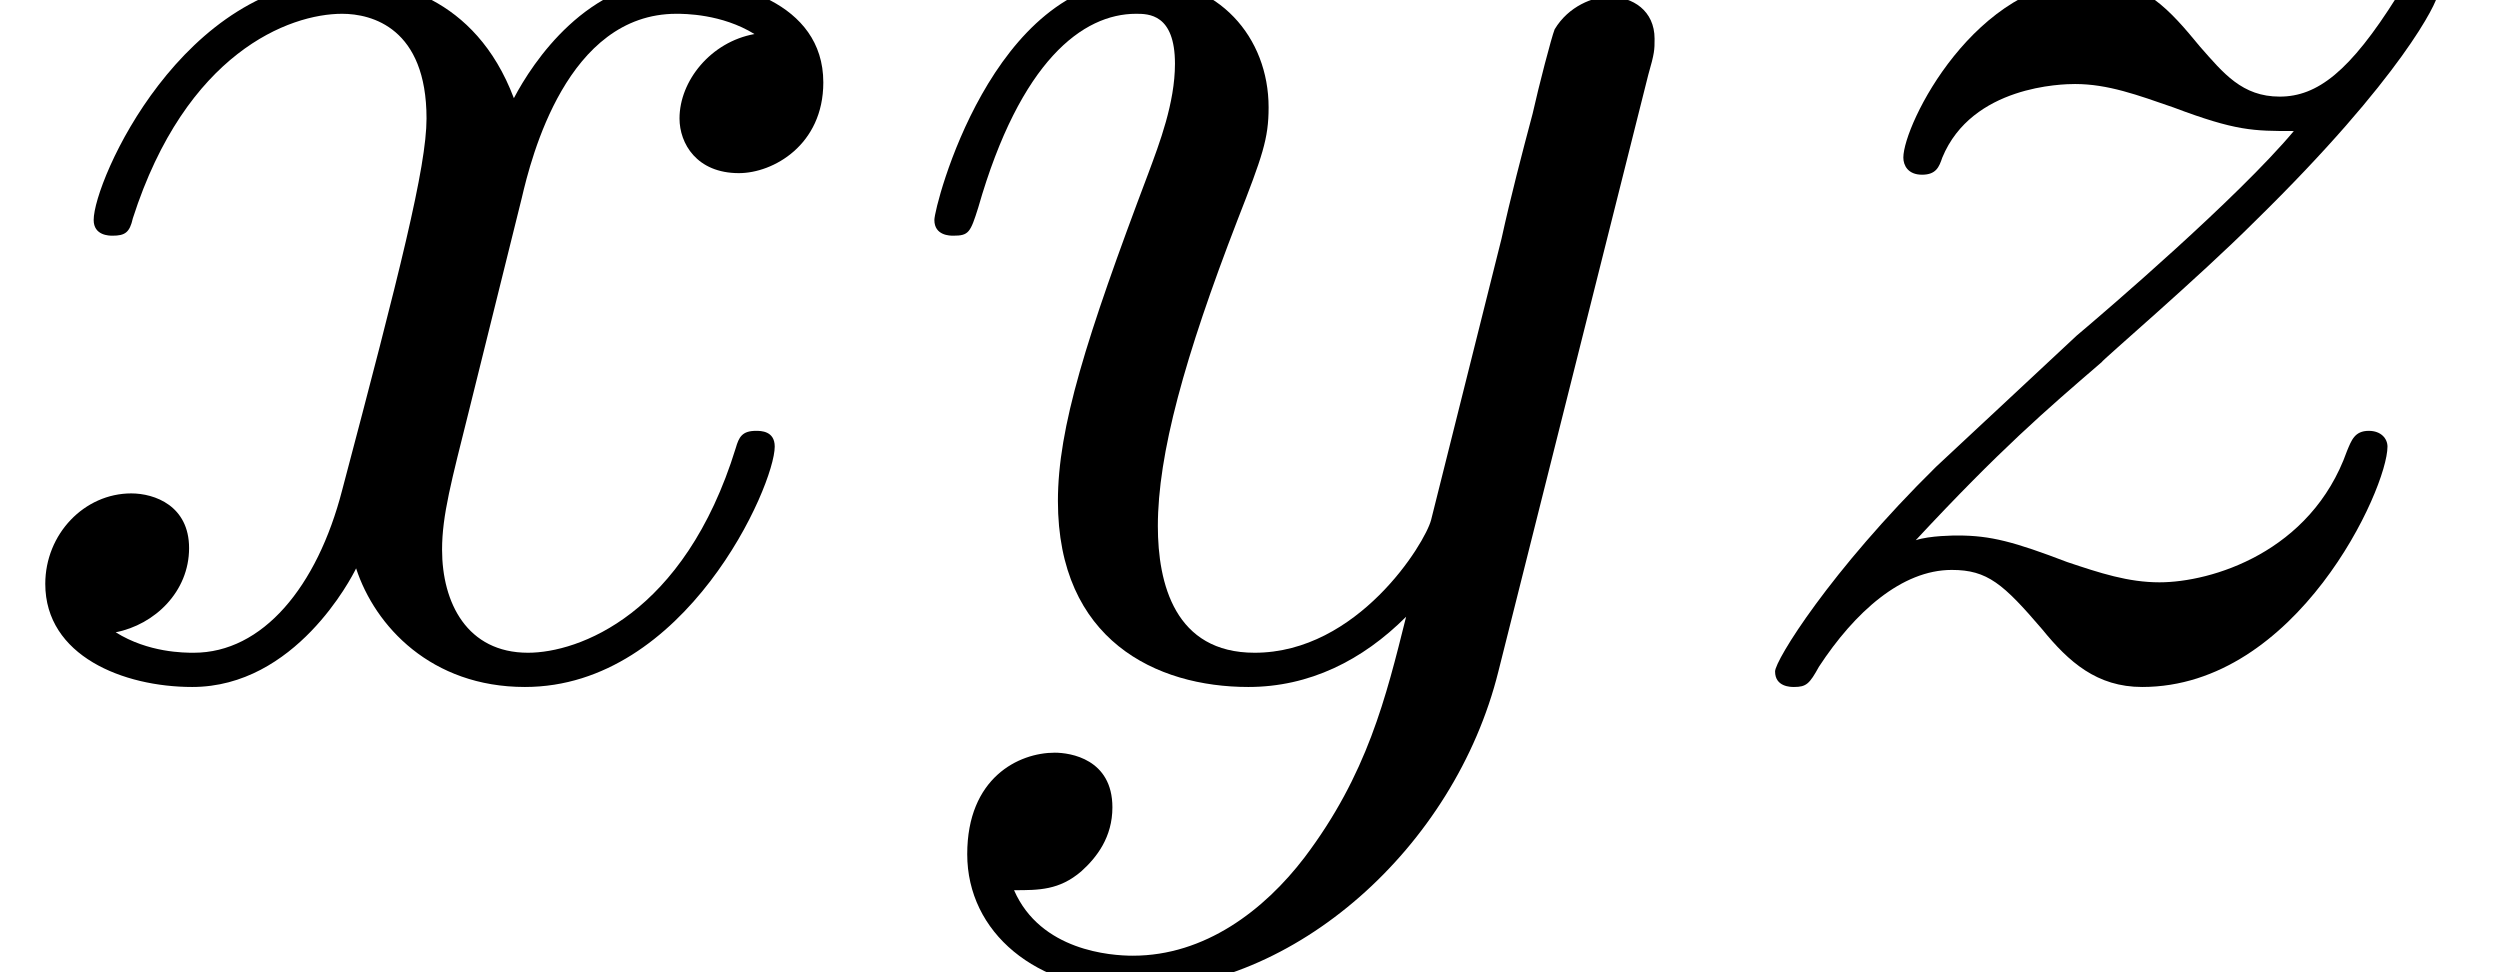
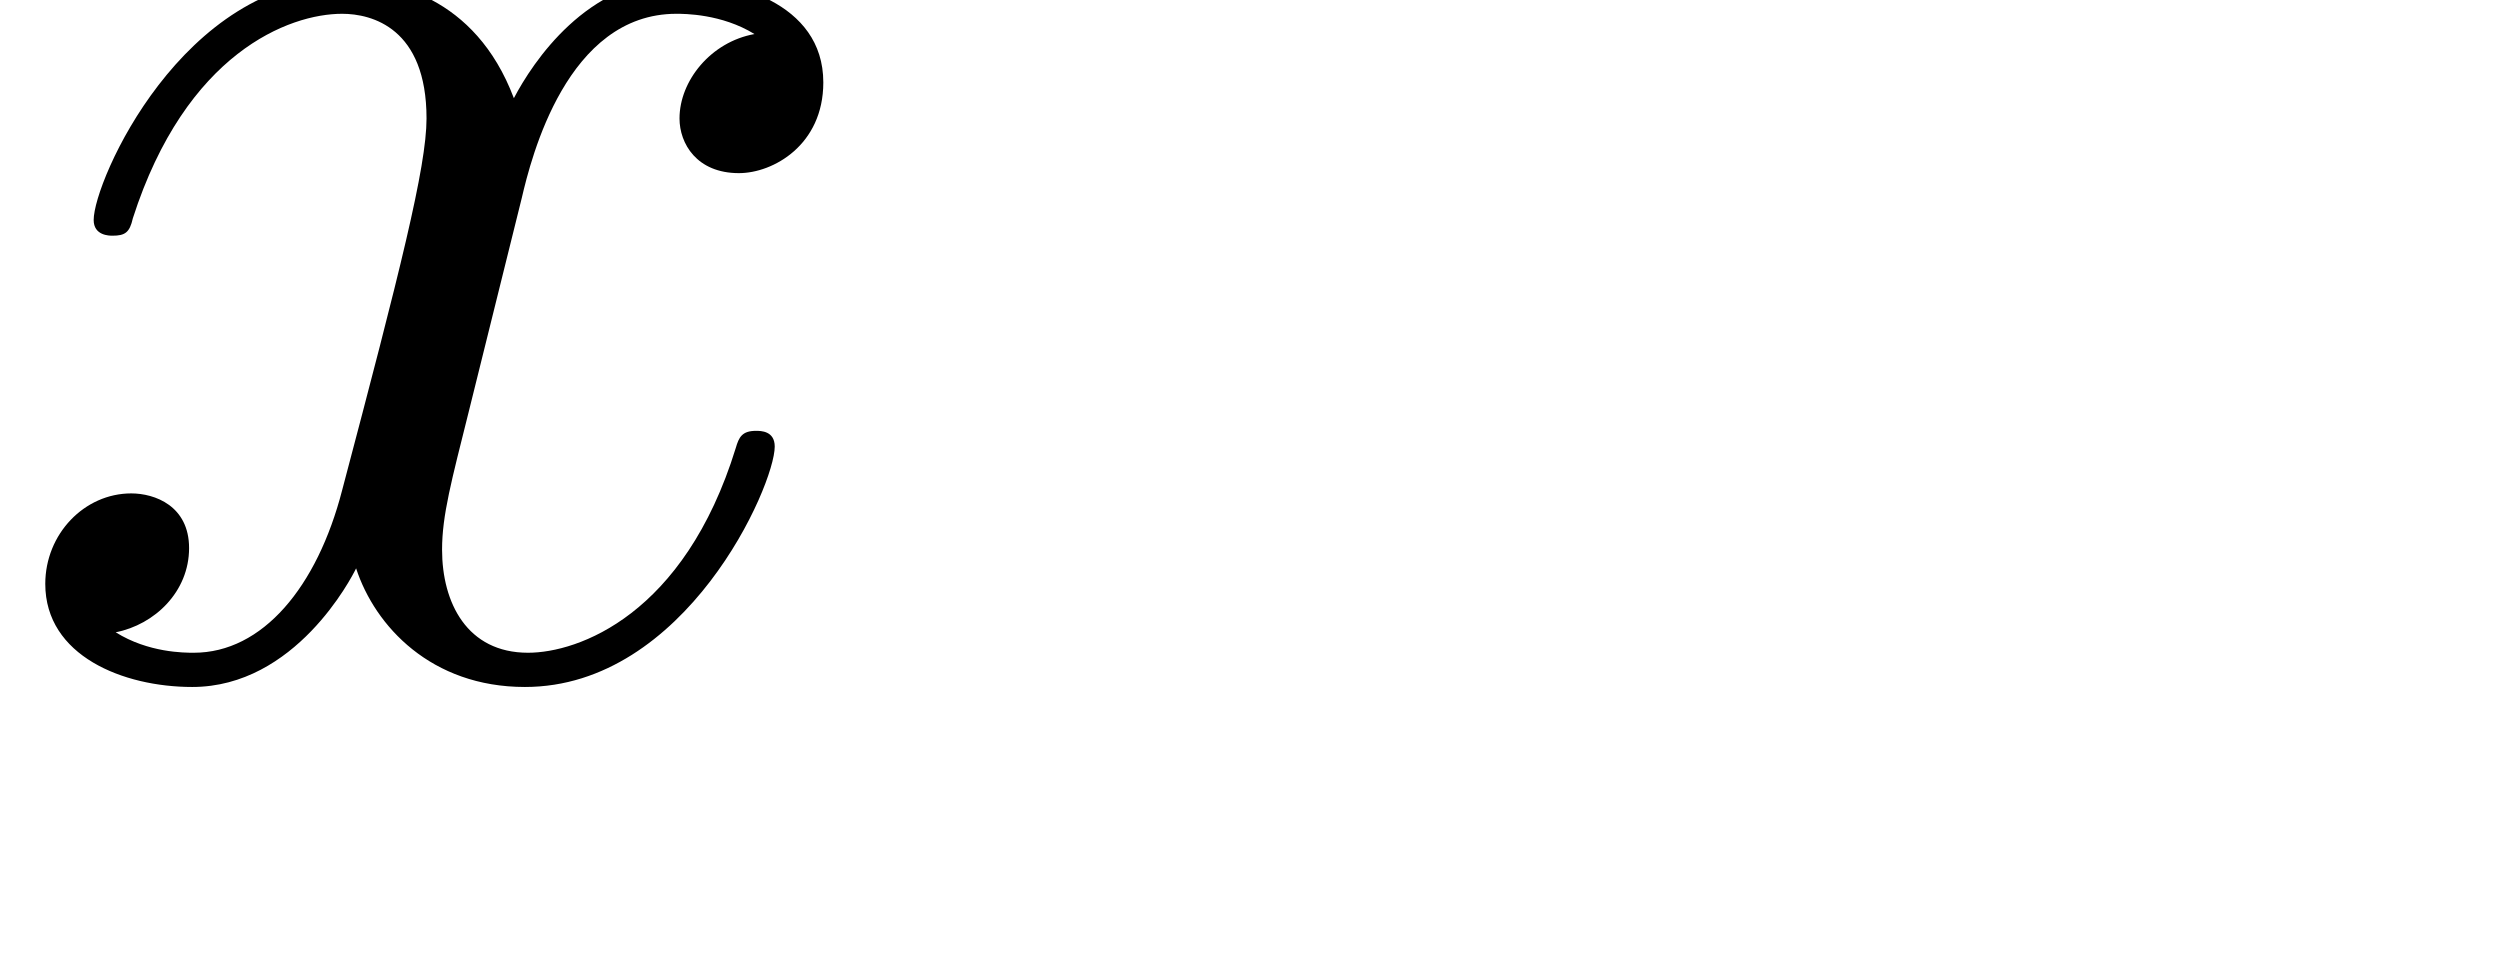
<svg xmlns="http://www.w3.org/2000/svg" xmlns:xlink="http://www.w3.org/1999/xlink" height="7.754pt" version="1.1" viewBox="21.071 271.122 19.936 7.754" width="19.936pt">
  <defs>
    <use id="g60-120" transform="scale(1.255)" xlink:href="#g55-120" />
    <use id="g60-121" transform="scale(1.255)" xlink:href="#g55-121" />
    <use id="g60-122" transform="scale(1.255)" xlink:href="#g55-122" />
    <path d="M2.652 -2.398C2.7 -2.604 2.882 -3.335 3.438 -3.335C3.478 -3.335 3.668 -3.335 3.835 -3.232C3.613 -3.192 3.454 -2.994 3.454 -2.803C3.454 -2.676 3.541 -2.525 3.756 -2.525C3.93 -2.525 4.185 -2.668 4.185 -2.986C4.185 -3.398 3.716 -3.51 3.446 -3.51C2.986 -3.51 2.708 -3.089 2.612 -2.906C2.414 -3.43 1.985 -3.51 1.755 -3.51C0.929 -3.51 0.476 -2.485 0.476 -2.287C0.476 -2.207 0.556 -2.207 0.572 -2.207C0.635 -2.207 0.659 -2.223 0.675 -2.295C0.945 -3.136 1.469 -3.335 1.739 -3.335C1.89 -3.335 2.168 -3.263 2.168 -2.803C2.168 -2.557 2.033 -2.025 1.739 -0.913C1.612 -0.421 1.334 -0.087 0.985 -0.087C0.937 -0.087 0.754 -0.087 0.588 -0.191C0.786 -0.23 0.961 -0.397 0.961 -0.619C0.961 -0.834 0.786 -0.897 0.667 -0.897C0.429 -0.897 0.23 -0.691 0.23 -0.437C0.23 -0.071 0.627 0.087 0.977 0.087C1.501 0.087 1.787 -0.468 1.81 -0.516C1.906 -0.222 2.192 0.087 2.668 0.087C3.486 0.087 3.938 -0.937 3.938 -1.135C3.938 -1.215 3.867 -1.215 3.843 -1.215C3.772 -1.215 3.756 -1.183 3.74 -1.128C3.478 -0.278 2.938 -0.087 2.684 -0.087C2.374 -0.087 2.247 -0.341 2.247 -0.611C2.247 -0.786 2.295 -0.961 2.382 -1.31L2.652 -2.398Z" id="g55-120" />
-     <path d="M3.859 -3.025C3.891 -3.136 3.891 -3.152 3.891 -3.208C3.891 -3.351 3.78 -3.422 3.66 -3.422C3.581 -3.422 3.454 -3.375 3.383 -3.256C3.367 -3.216 3.303 -2.97 3.271 -2.827C3.216 -2.62 3.16 -2.406 3.113 -2.192L2.755 -0.762C2.724 -0.643 2.382 -0.087 1.858 -0.087C1.453 -0.087 1.366 -0.437 1.366 -0.731C1.366 -1.096 1.501 -1.588 1.771 -2.287C1.898 -2.612 1.929 -2.7 1.929 -2.859C1.929 -3.216 1.675 -3.51 1.278 -3.51C0.524 -3.51 0.23 -2.358 0.23 -2.287C0.23 -2.207 0.31 -2.207 0.326 -2.207C0.405 -2.207 0.413 -2.223 0.453 -2.35C0.667 -3.097 0.985 -3.335 1.255 -3.335C1.318 -3.335 1.453 -3.335 1.453 -3.081C1.453 -2.882 1.374 -2.676 1.318 -2.525C1 -1.683 0.858 -1.231 0.858 -0.858C0.858 -0.151 1.358 0.087 1.826 0.087C2.136 0.087 2.406 -0.048 2.628 -0.27C2.525 0.143 2.43 0.532 2.112 0.953C1.906 1.223 1.604 1.453 1.239 1.453C1.128 1.453 0.77 1.429 0.635 1.12C0.762 1.12 0.865 1.12 0.977 1.024C1.056 0.953 1.135 0.85 1.135 0.699C1.135 0.453 0.921 0.421 0.842 0.421C0.659 0.421 0.397 0.548 0.397 0.937C0.397 1.334 0.746 1.628 1.239 1.628C2.057 1.628 2.874 0.905 3.097 0.008L3.859 -3.025Z" id="g55-121" />
-     <path d="M1.056 -0.659C1.485 -1.12 1.715 -1.318 2.001 -1.564C2.001 -1.572 2.493 -1.993 2.779 -2.279C3.533 -3.017 3.708 -3.398 3.708 -3.43C3.708 -3.51 3.637 -3.51 3.621 -3.51C3.565 -3.51 3.541 -3.494 3.502 -3.422C3.263 -3.041 3.097 -2.914 2.906 -2.914S2.62 -3.033 2.501 -3.168C2.35 -3.351 2.215 -3.51 1.953 -3.51C1.358 -3.51 0.993 -2.771 0.993 -2.604C0.993 -2.565 1.016 -2.517 1.088 -2.517S1.175 -2.557 1.191 -2.604C1.342 -2.97 1.802 -2.978 1.866 -2.978C2.033 -2.978 2.184 -2.922 2.366 -2.859C2.684 -2.739 2.771 -2.739 2.978 -2.739C2.692 -2.398 2.025 -1.826 1.874 -1.699L1.159 -1.032C0.619 -0.5 0.341 -0.048 0.341 0.008C0.341 0.087 0.421 0.087 0.437 0.087C0.5 0.087 0.516 0.071 0.564 -0.016C0.746 -0.294 0.985 -0.508 1.239 -0.508C1.421 -0.508 1.501 -0.437 1.699 -0.206C1.834 -0.04 1.977 0.087 2.207 0.087C2.994 0.087 3.454 -0.921 3.454 -1.135C3.454 -1.175 3.422 -1.215 3.359 -1.215C3.287 -1.215 3.271 -1.167 3.248 -1.112C3.065 -0.596 2.557 -0.445 2.295 -0.445C2.136 -0.445 1.993 -0.492 1.826 -0.548C1.556 -0.651 1.437 -0.683 1.27 -0.683C1.255 -0.683 1.128 -0.683 1.056 -0.659Z" id="g55-122" />
  </defs>
  <g id="page158" transform="matrix(1.25 0 0 1.25 0 0)">
    <use x="16.857" xlink:href="#g60-120" y="221.171" />
    <use x="22.529" xlink:href="#g60-121" y="221.171" />
    <use x="27.753" xlink:href="#g60-122" y="221.171" />
  </g>
</svg>